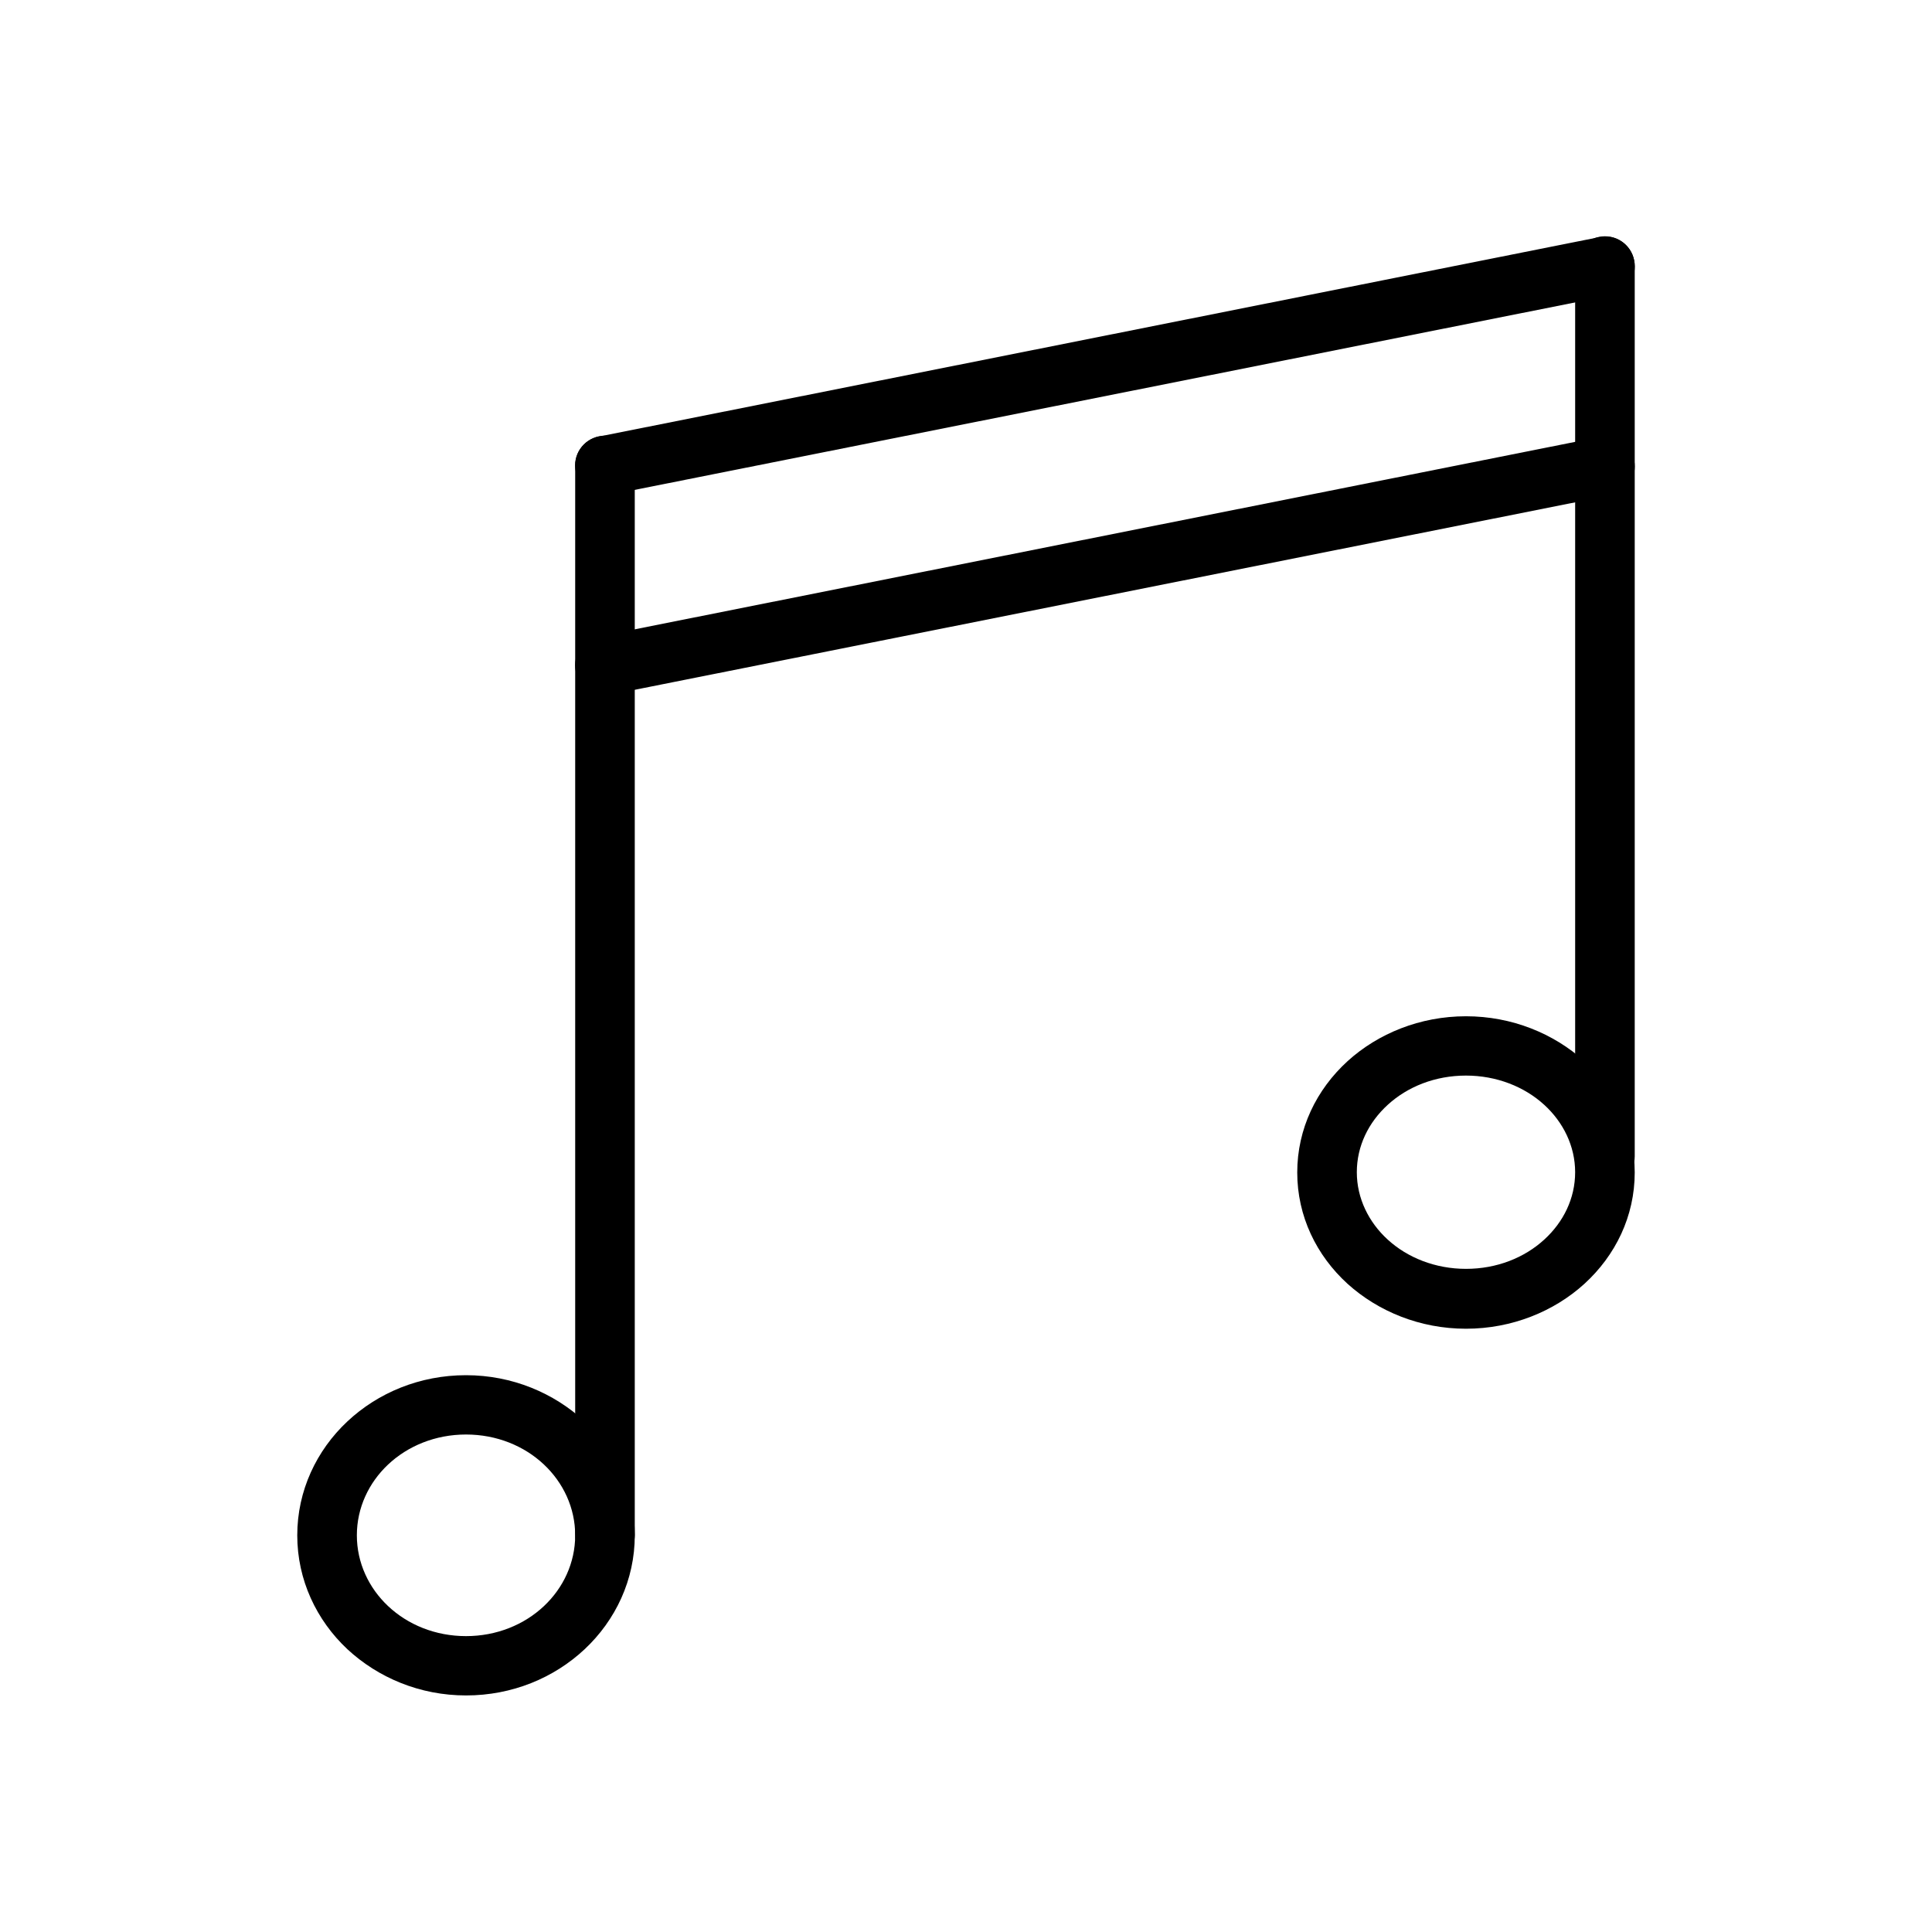
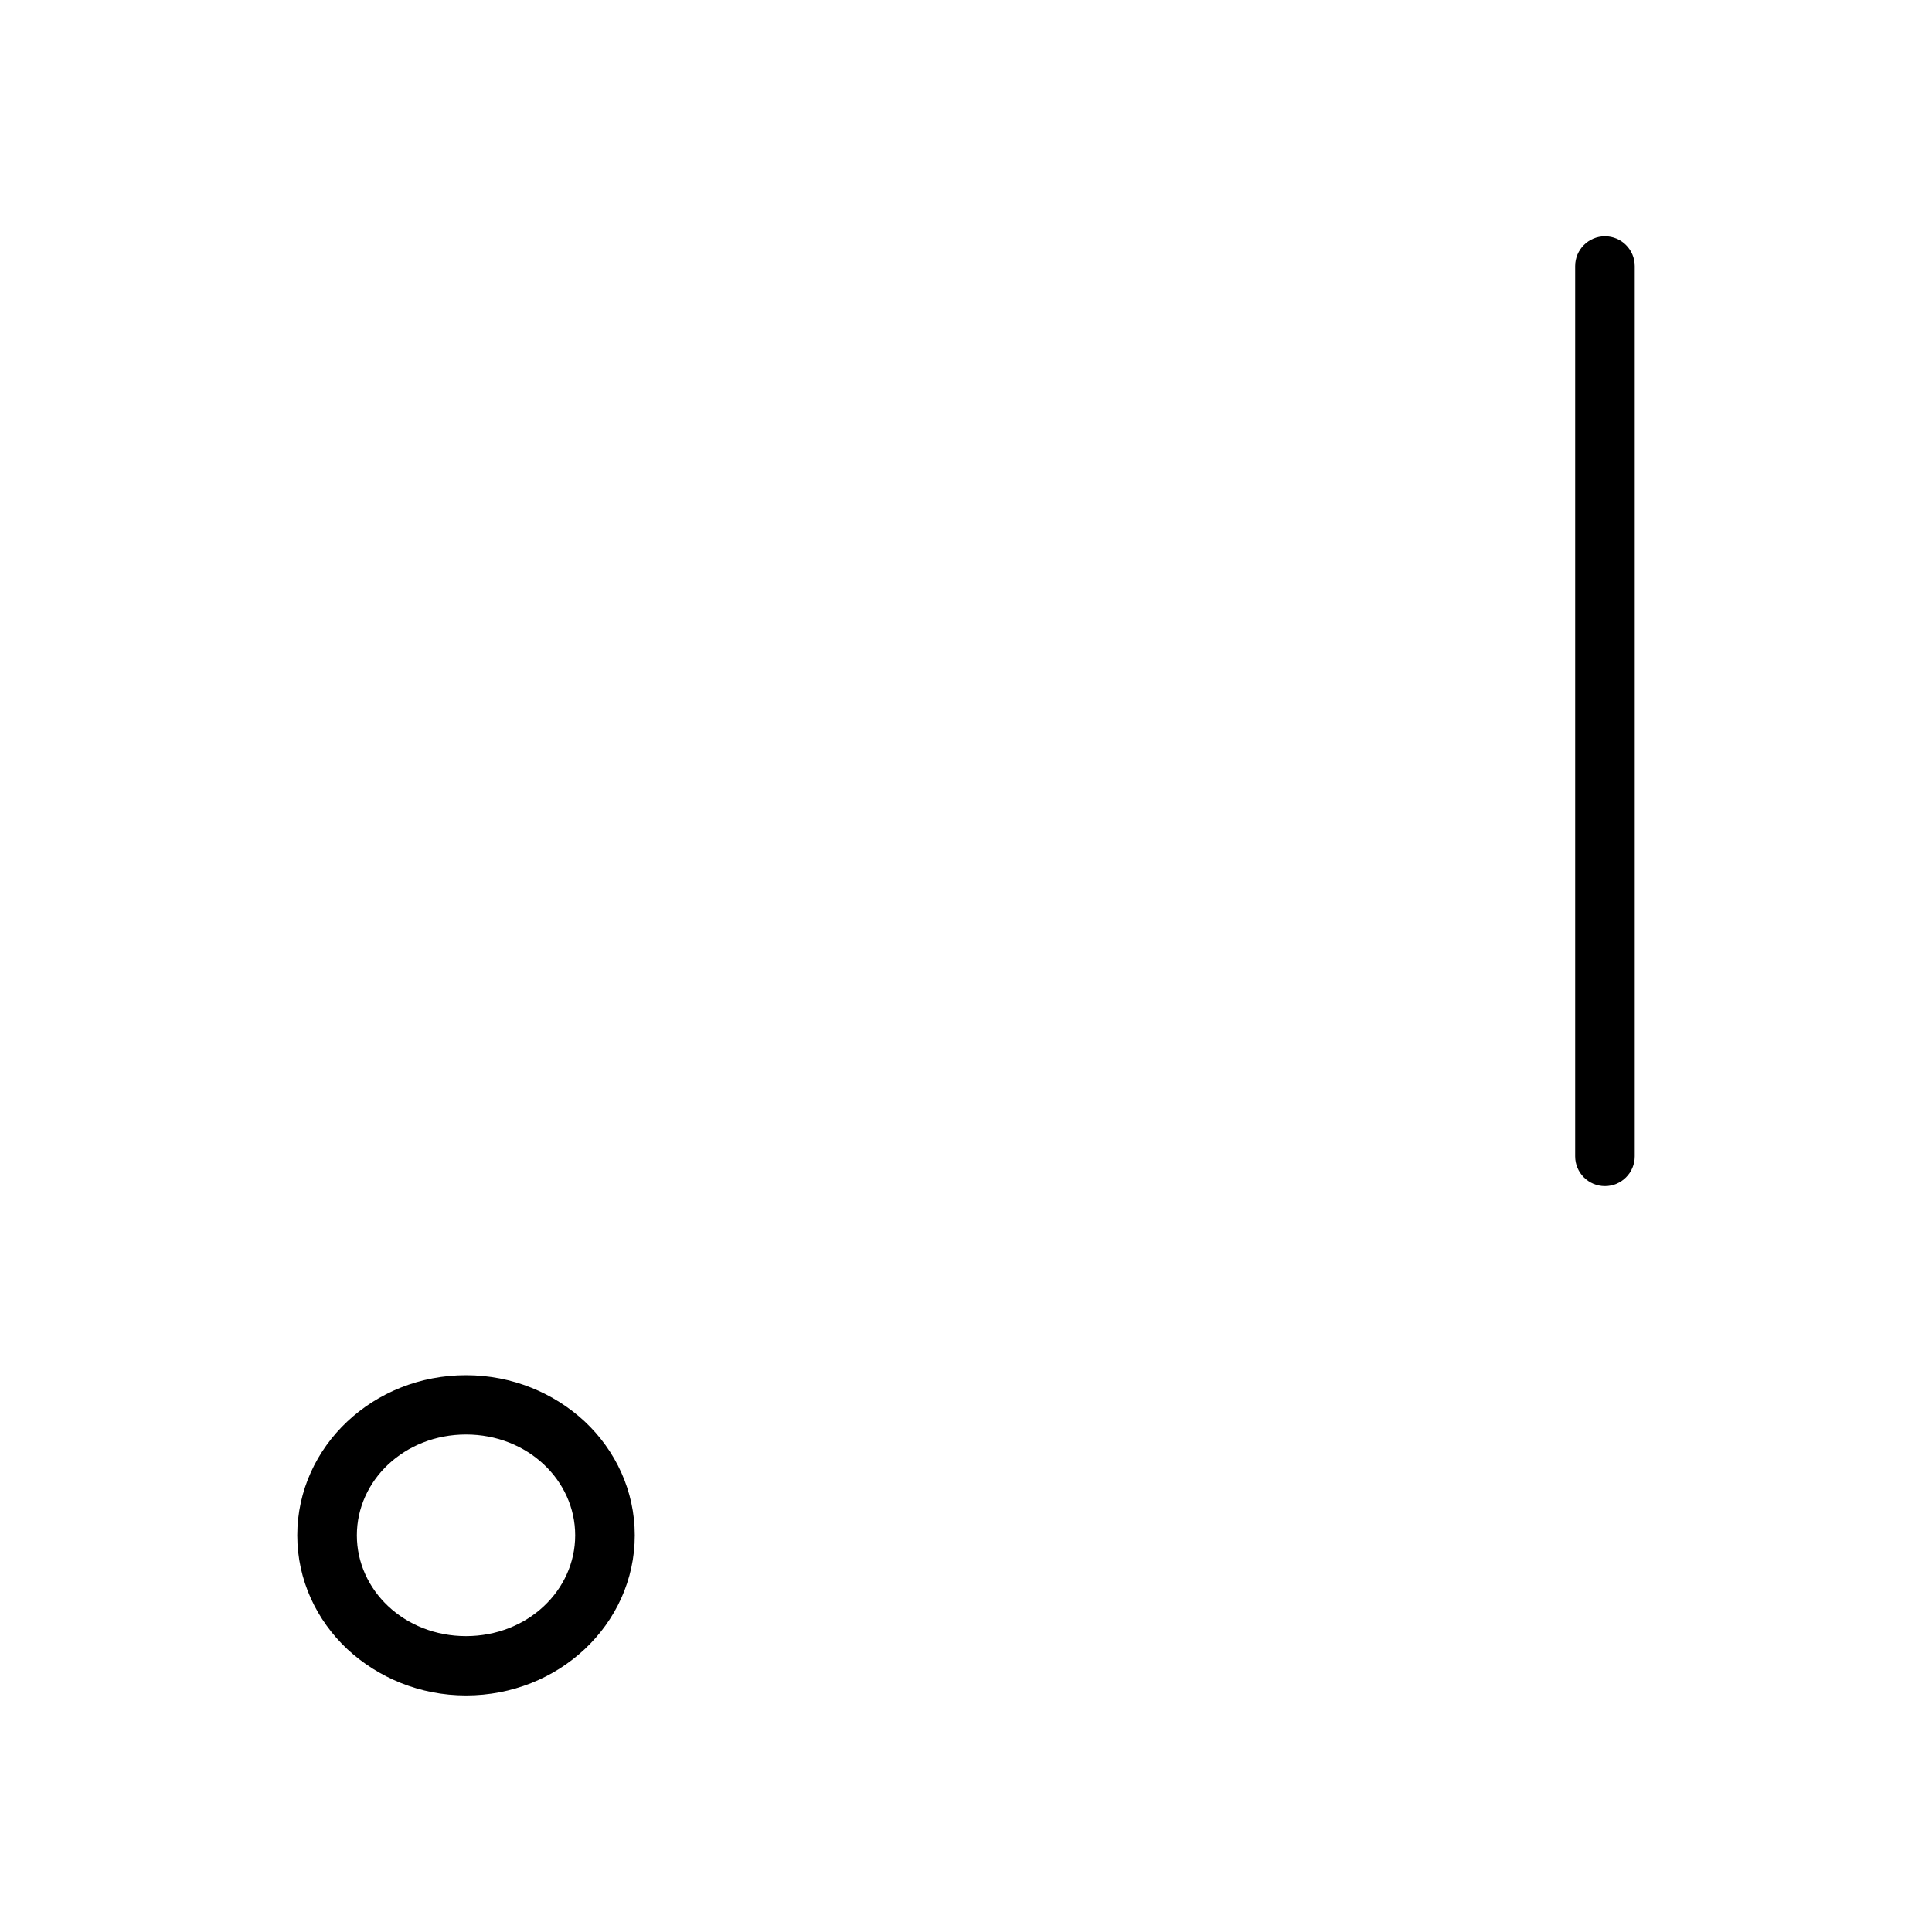
<svg xmlns="http://www.w3.org/2000/svg" fill="#000000" width="800px" height="800px" version="1.1" viewBox="144 144 512 512">
  <g>
-     <path d="m296.43 267.35c0-4.356 3.543-7.894 7.894-7.894 4.356 0 7.894 3.543 7.894 7.894v283.45c0 4.356-3.543 7.894-7.894 7.894-4.356 0-7.894-3.543-7.894-7.894z" />
-     <path d="m567.85 206.84c4.281-0.887 8.414 1.918 9.223 6.199 0.887 4.281-1.918 8.414-6.199 9.223l-265.08 52.84c-4.281 0.887-8.414-1.918-9.223-6.199-0.887-4.281 1.918-8.414 6.199-9.223z" />
    <path d="m577.22 450.44c0 4.356-3.543 7.894-7.894 7.894-4.356 0-7.894-3.543-7.894-7.894v-235.93c0-4.356 3.543-7.894 7.894-7.894 4.356 0 7.894 3.543 7.894 7.894z" />
    <path d="m267.5 524.16c-8.117 0-15.422 3.027-20.664 7.969-5.094 4.797-8.266 11.438-8.266 18.746 0 7.305 3.172 13.949 8.266 18.746 5.238 4.945 12.547 7.969 20.664 7.969 8.117 0 15.422-3.027 20.664-7.969 5.094-4.797 8.266-11.438 8.266-18.746 0-7.305-3.172-13.949-8.266-18.746-5.238-4.945-12.547-7.969-20.664-7.969zm-31.438-3.469c8.117-7.602 19.188-12.25 31.438-12.25s23.32 4.723 31.438 12.25c8.191 7.676 13.285 18.375 13.285 30.184s-5.094 22.508-13.285 30.184c-8.117 7.602-19.188 12.25-31.438 12.25s-23.32-4.723-31.438-12.25c-8.191-7.676-13.285-18.375-13.285-30.184s5.094-22.508 13.285-30.184z" />
-     <path d="m532.5 429.04c-8.191 0-15.496 2.953-20.738 7.75-5.094 4.648-8.191 10.922-8.191 17.859s3.172 13.285 8.191 17.859c5.238 4.797 12.621 7.75 20.738 7.75 8.191 0 15.496-2.953 20.738-7.75 5.094-4.648 8.191-10.922 8.191-17.859s-3.172-13.285-8.191-17.859c-5.238-4.797-12.621-7.75-20.738-7.75zm-31.363-3.836c8.043-7.305 19.188-11.883 31.363-11.883s23.246 4.574 31.363 11.883c8.266 7.527 13.355 17.934 13.355 29.52 0 11.586-5.094 21.992-13.355 29.52-8.043 7.305-19.188 11.883-31.363 11.883s-23.246-4.574-31.363-11.883c-8.266-7.527-13.355-17.934-13.355-29.52 0-11.586 5.094-21.992 13.355-29.52z" />
-     <path d="m567.85 259.82c4.281-0.887 8.414 1.918 9.223 6.199 0.887 4.281-1.918 8.414-6.199 9.223l-265.08 52.84c-4.281 0.887-8.414-1.918-9.223-6.199-0.887-4.281 1.918-8.414 6.199-9.223z" />
  </g>
</svg>